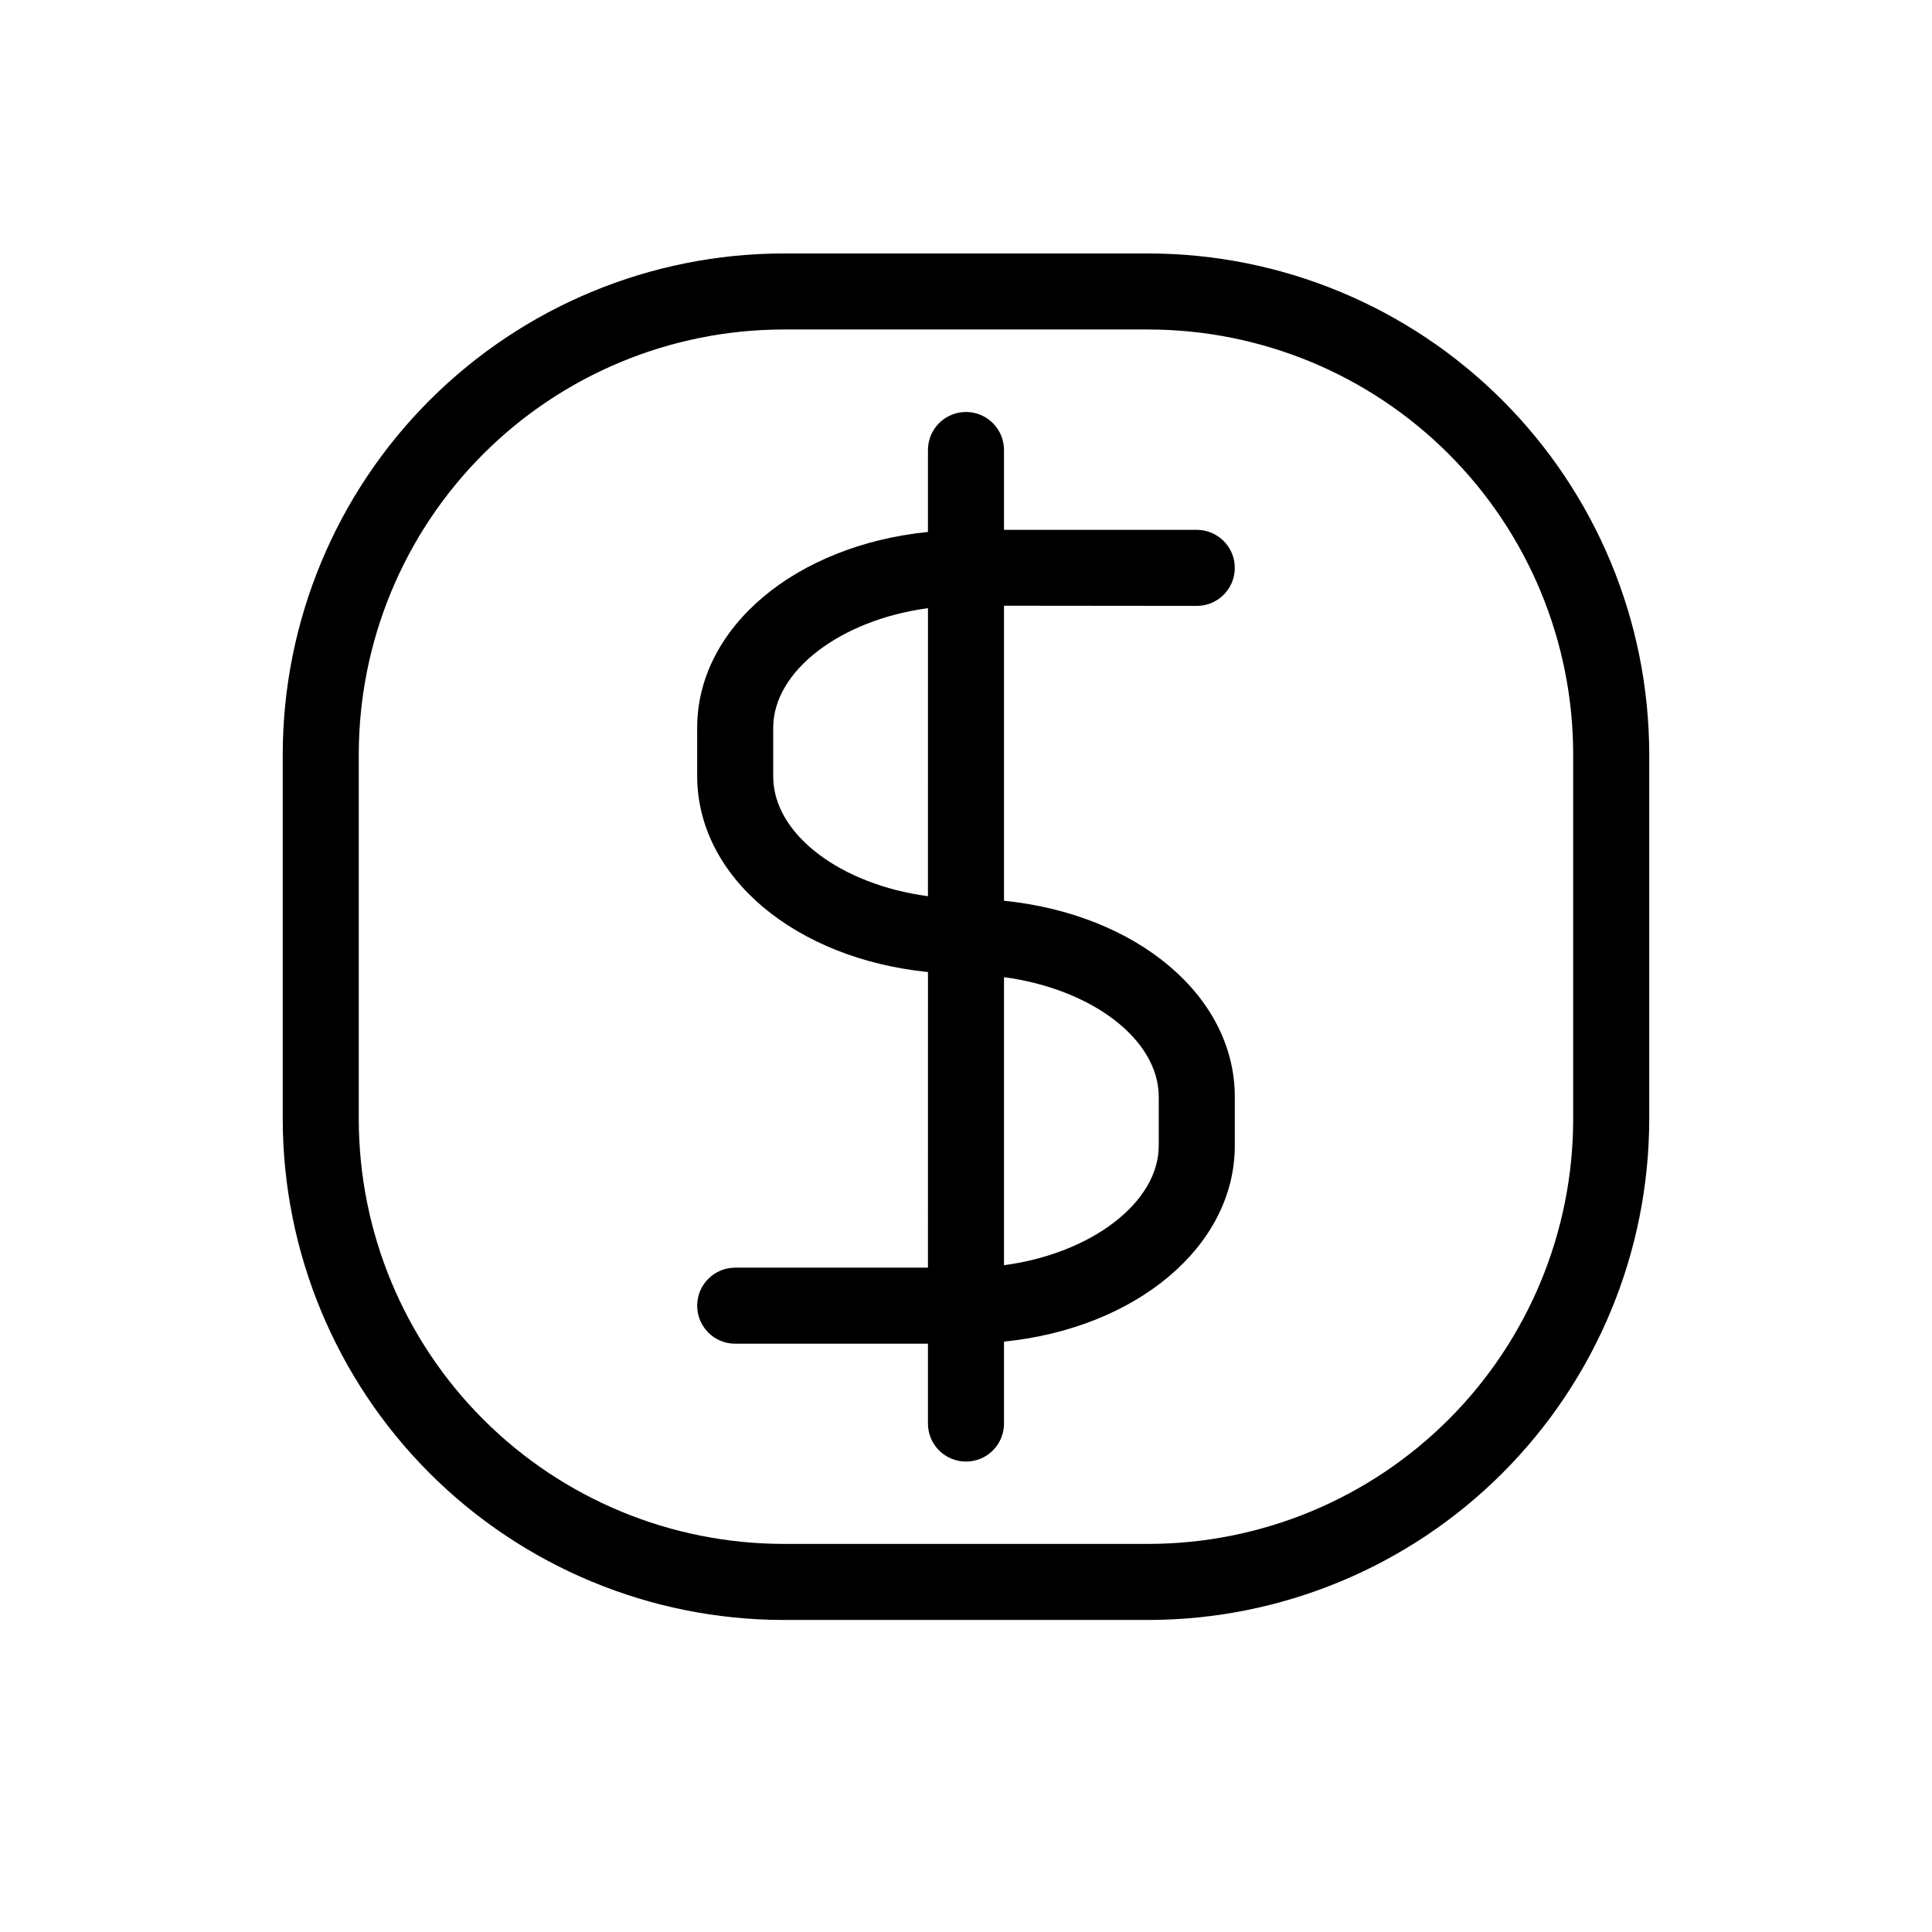
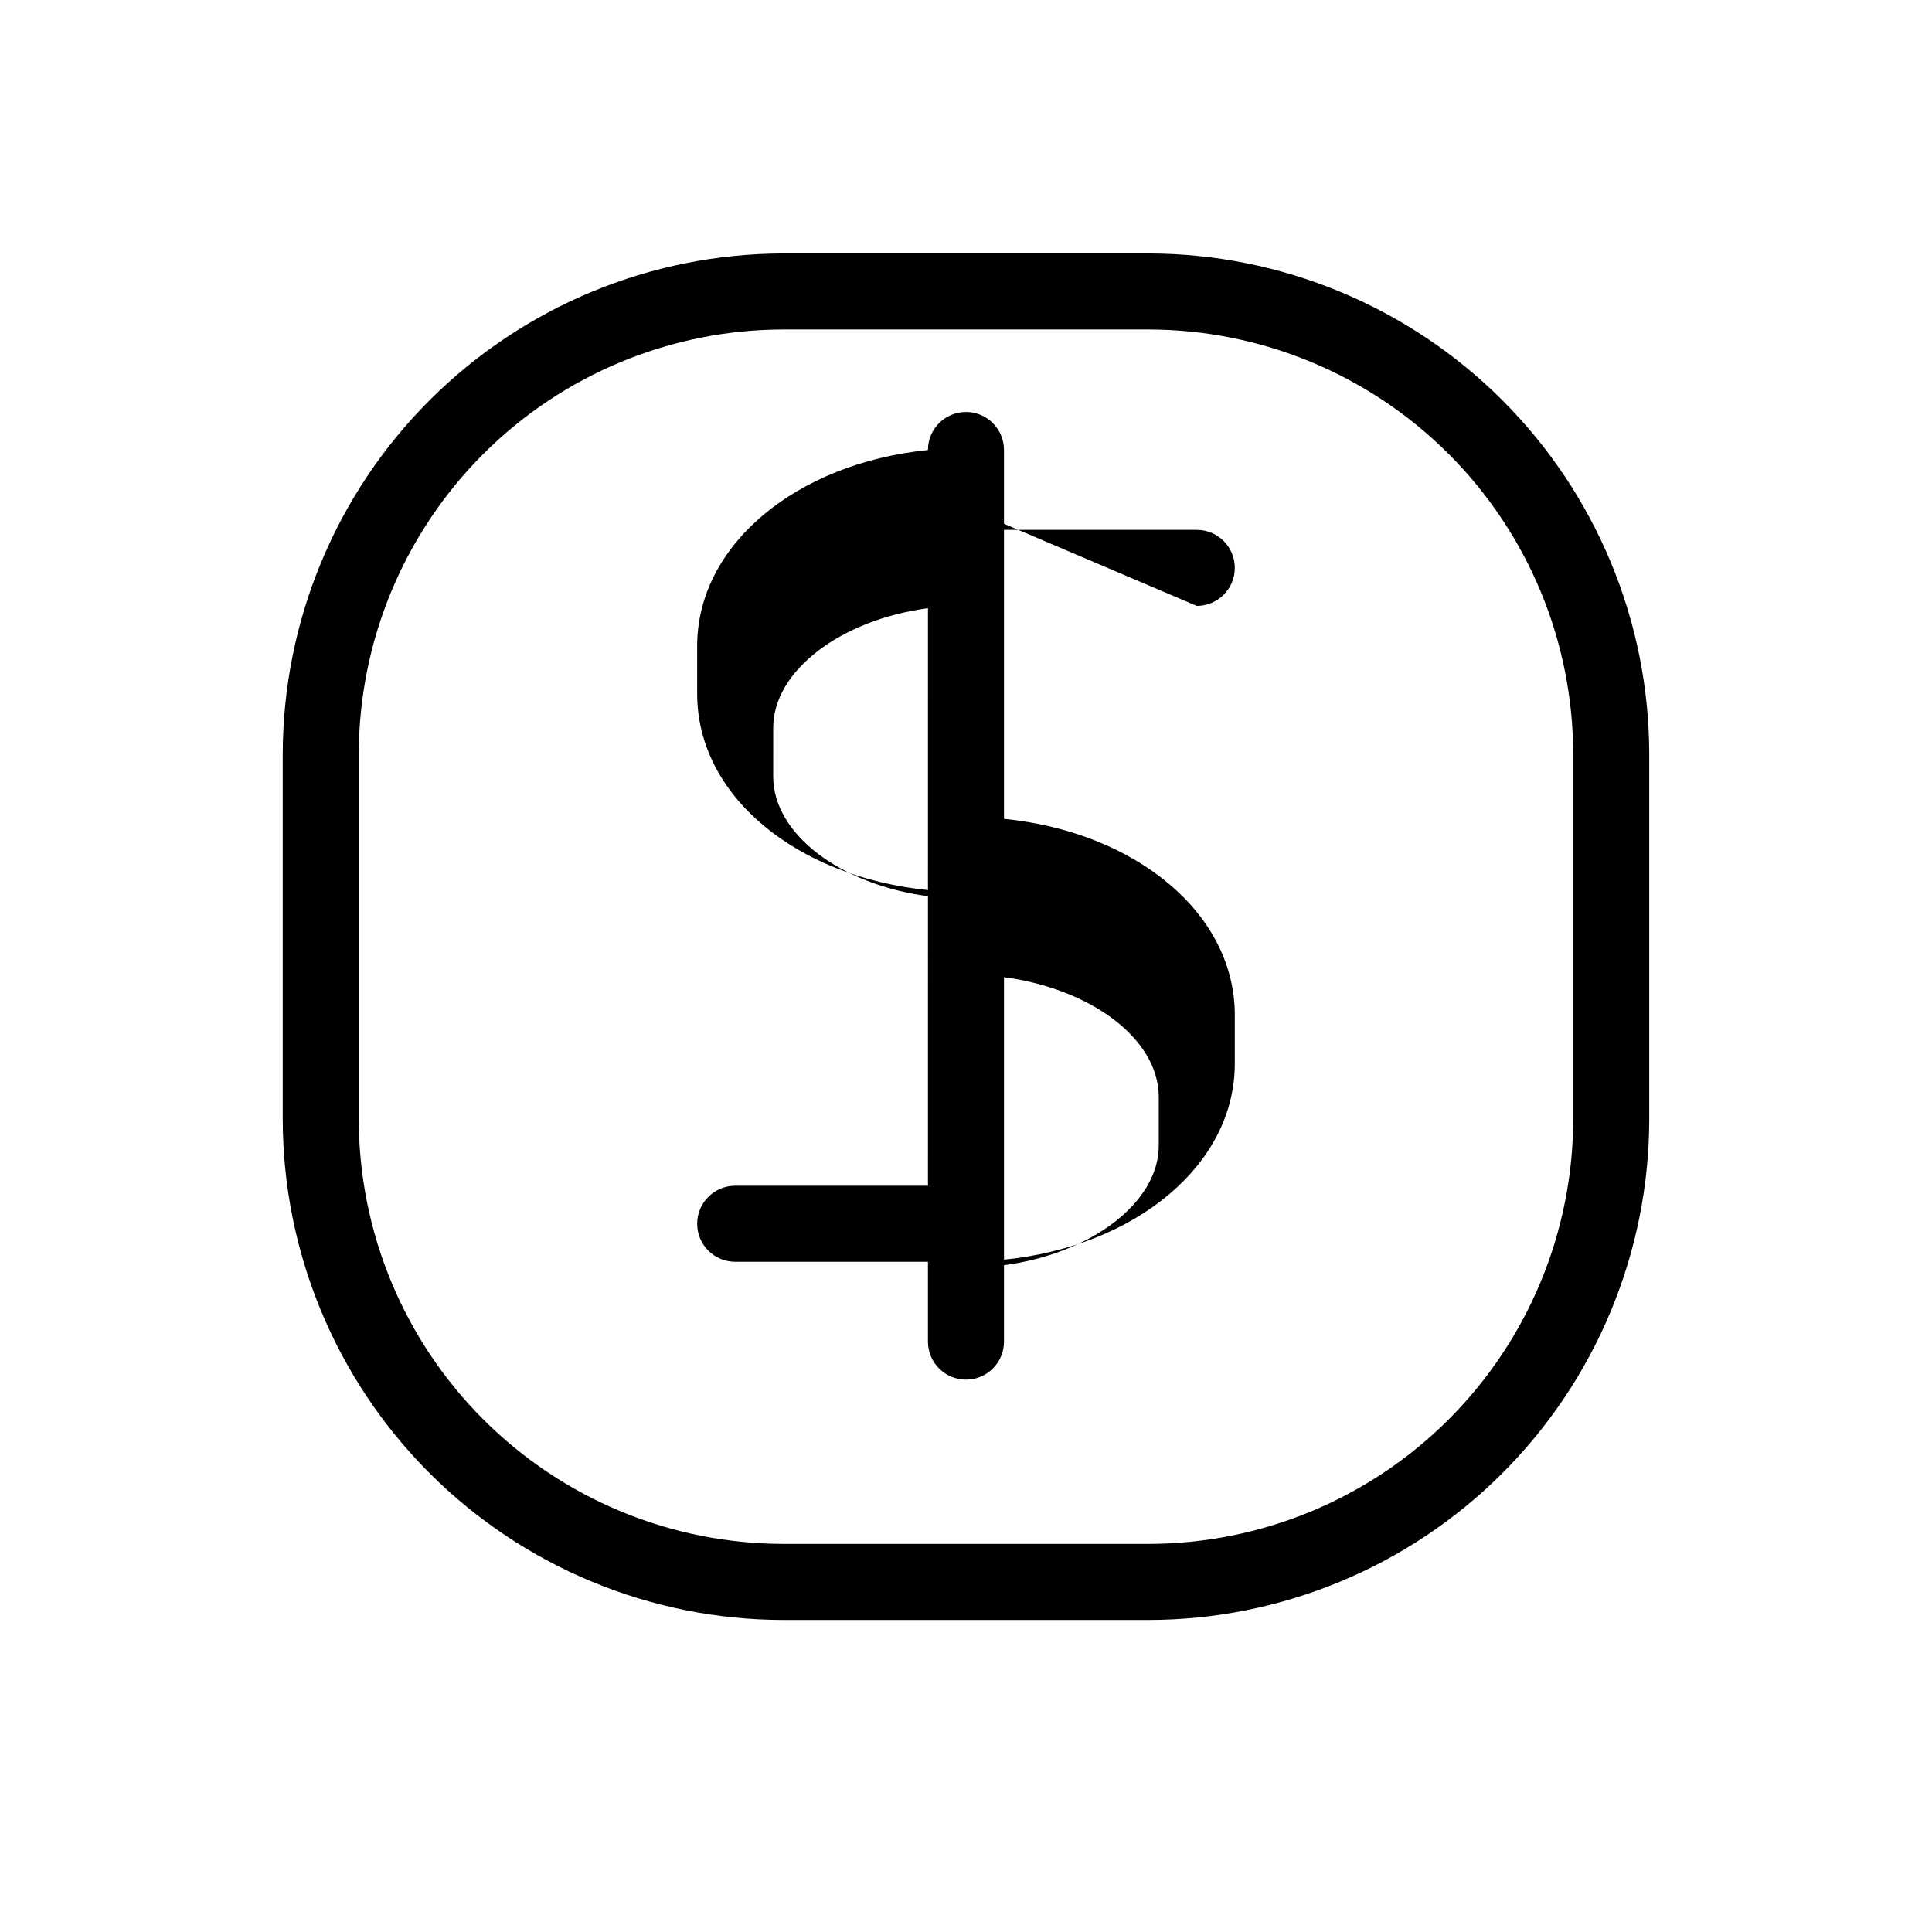
<svg xmlns="http://www.w3.org/2000/svg" fill="#000000" width="800px" height="800px" version="1.1" viewBox="144 144 512 512">
-   <path d="m448.36 211.17h-96.73c-35.176 0.039-68.898 14.027-93.773 38.895-24.875 24.867-38.875 58.582-38.93 93.758v96.781c0.039 35.184 14.035 68.914 38.91 93.793 24.879 24.875 58.609 38.871 93.793 38.91h96.73c35.184-0.039 68.914-14.035 93.793-38.91 24.879-24.879 38.871-58.609 38.91-93.793v-96.781c-0.051-35.176-14.051-68.891-38.93-93.758-24.875-24.867-58.598-38.855-93.773-38.895zm112.55 229.43c-0.027 29.844-11.891 58.453-32.992 79.555-21.102 21.102-49.715 32.969-79.559 32.996h-96.73c-29.844-0.027-58.453-11.895-79.555-32.996-21.102-21.102-32.969-49.711-32.996-79.555v-96.781c0.039-29.832 11.914-58.434 33.012-79.523 21.102-21.09 49.707-32.949 79.539-32.977h96.73c29.836 0.027 58.438 11.887 79.539 32.977 21.102 21.09 32.973 49.691 33.012 79.523zm-99.754-136.03c5.566 0 10.078-4.512 10.078-10.078 0-5.562-4.512-10.074-10.078-10.074h-51.086v-21.16c0-5.566-4.512-10.078-10.074-10.078-5.566 0-10.078 4.512-10.078 10.078v21.715c-34.965 3.527-61.164 25.191-61.164 51.941l0.004 12.695c0 26.953 26.199 48.465 61.164 51.992l-0.004 78.344h-51.086c-5.566 0-10.074 4.512-10.074 10.074 0 5.566 4.508 10.078 10.074 10.078h51.086v21.16c0 5.566 4.512 10.074 10.078 10.074 5.562 0 10.074-4.508 10.074-10.074v-21.715c34.965-3.527 61.164-25.191 61.164-51.941v-12.898c0-26.953-26.199-48.465-61.164-51.992v-78.191zm-71.238 76.93c-23.074-3.074-41.012-16.375-41.012-31.738l0.004-12.898c0-15.113 17.938-28.617 41.012-31.691zm61.164 53.203v12.898c0 15.113-17.938 28.617-41.012 31.691v-76.328c23.074 3.07 41.012 16.371 41.012 31.738z" />
+   <path d="m448.36 211.17h-96.73c-35.176 0.039-68.898 14.027-93.773 38.895-24.875 24.867-38.875 58.582-38.93 93.758v96.781c0.039 35.184 14.035 68.914 38.91 93.793 24.879 24.875 58.609 38.871 93.793 38.91h96.73c35.184-0.039 68.914-14.035 93.793-38.91 24.879-24.879 38.871-58.609 38.91-93.793v-96.781c-0.051-35.176-14.051-68.891-38.93-93.758-24.875-24.867-58.598-38.855-93.773-38.895zm112.55 229.43c-0.027 29.844-11.891 58.453-32.992 79.555-21.102 21.102-49.715 32.969-79.559 32.996h-96.73c-29.844-0.027-58.453-11.895-79.555-32.996-21.102-21.102-32.969-49.711-32.996-79.555v-96.781c0.039-29.832 11.914-58.434 33.012-79.523 21.102-21.09 49.707-32.949 79.539-32.977h96.73c29.836 0.027 58.438 11.887 79.539 32.977 21.102 21.09 32.973 49.691 33.012 79.523zm-99.754-136.03c5.566 0 10.078-4.512 10.078-10.078 0-5.562-4.512-10.074-10.078-10.074h-51.086v-21.16c0-5.566-4.512-10.078-10.074-10.078-5.566 0-10.078 4.512-10.078 10.078c-34.965 3.527-61.164 25.191-61.164 51.941l0.004 12.695c0 26.953 26.199 48.465 61.164 51.992l-0.004 78.344h-51.086c-5.566 0-10.074 4.512-10.074 10.074 0 5.566 4.508 10.078 10.074 10.078h51.086v21.16c0 5.566 4.512 10.074 10.078 10.074 5.562 0 10.074-4.508 10.074-10.074v-21.715c34.965-3.527 61.164-25.191 61.164-51.941v-12.898c0-26.953-26.199-48.465-61.164-51.992v-78.191zm-71.238 76.93c-23.074-3.074-41.012-16.375-41.012-31.738l0.004-12.898c0-15.113 17.938-28.617 41.012-31.691zm61.164 53.203v12.898c0 15.113-17.938 28.617-41.012 31.691v-76.328c23.074 3.07 41.012 16.371 41.012 31.738z" />
</svg>